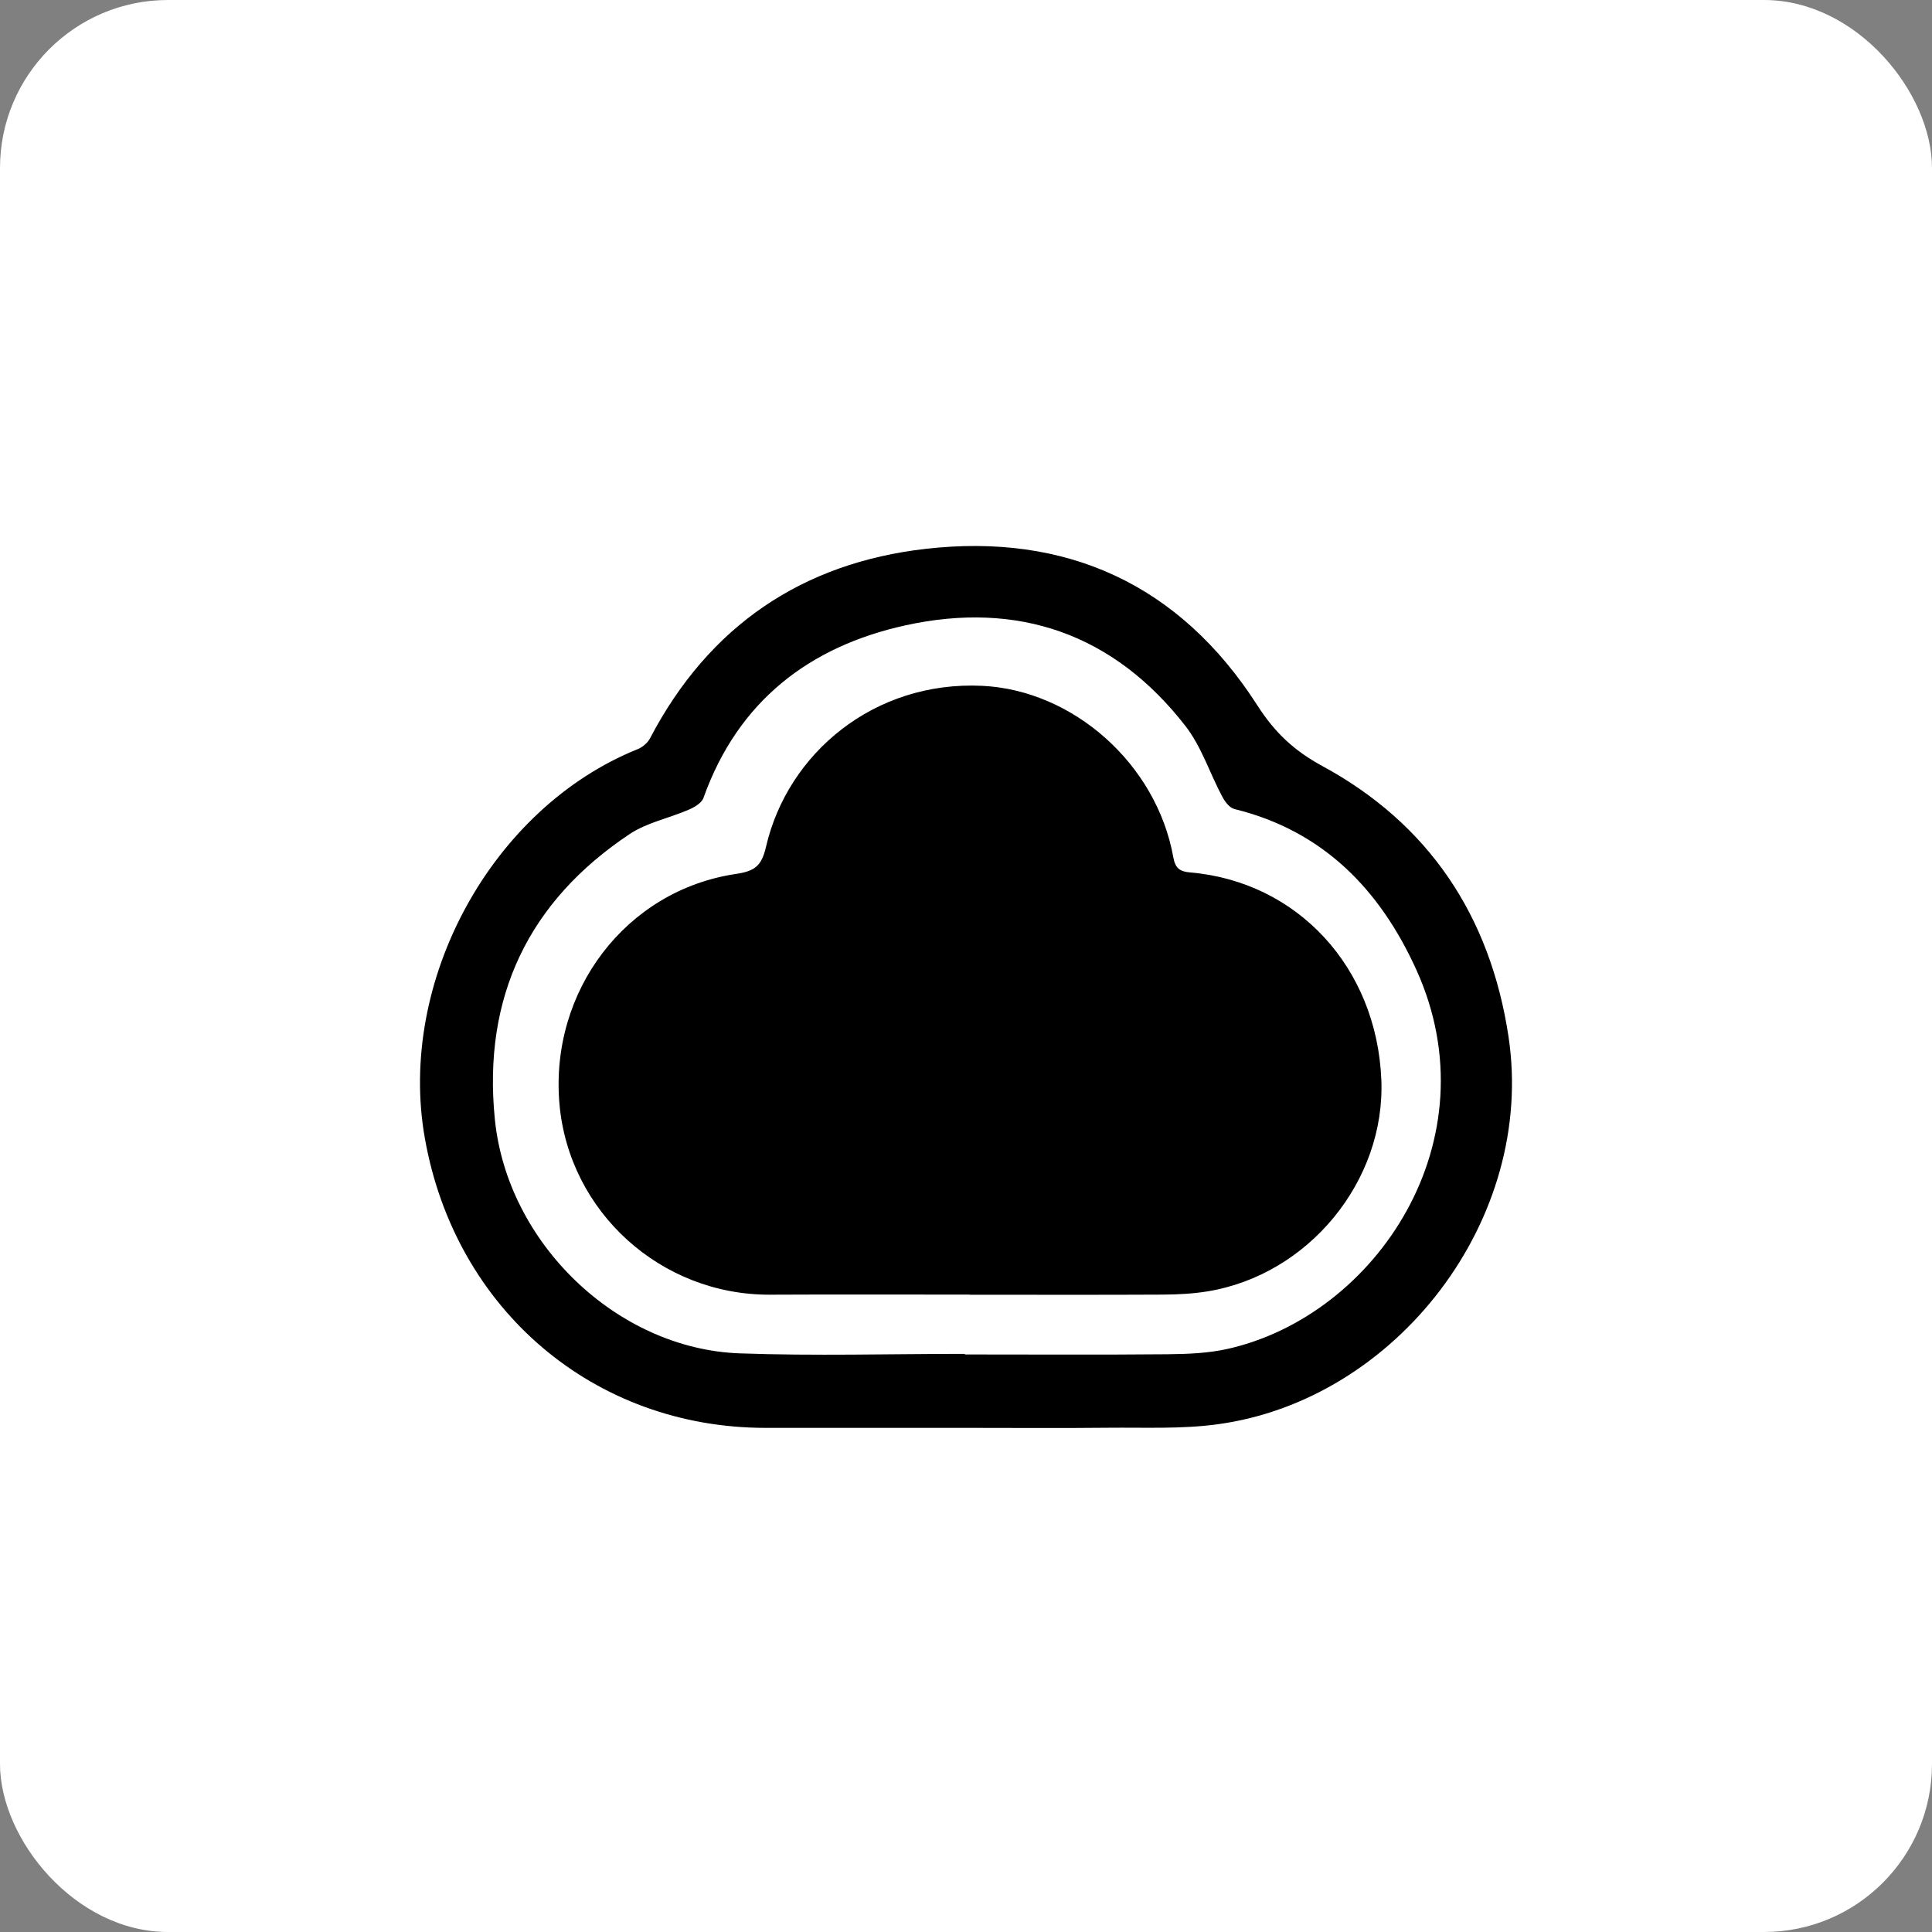
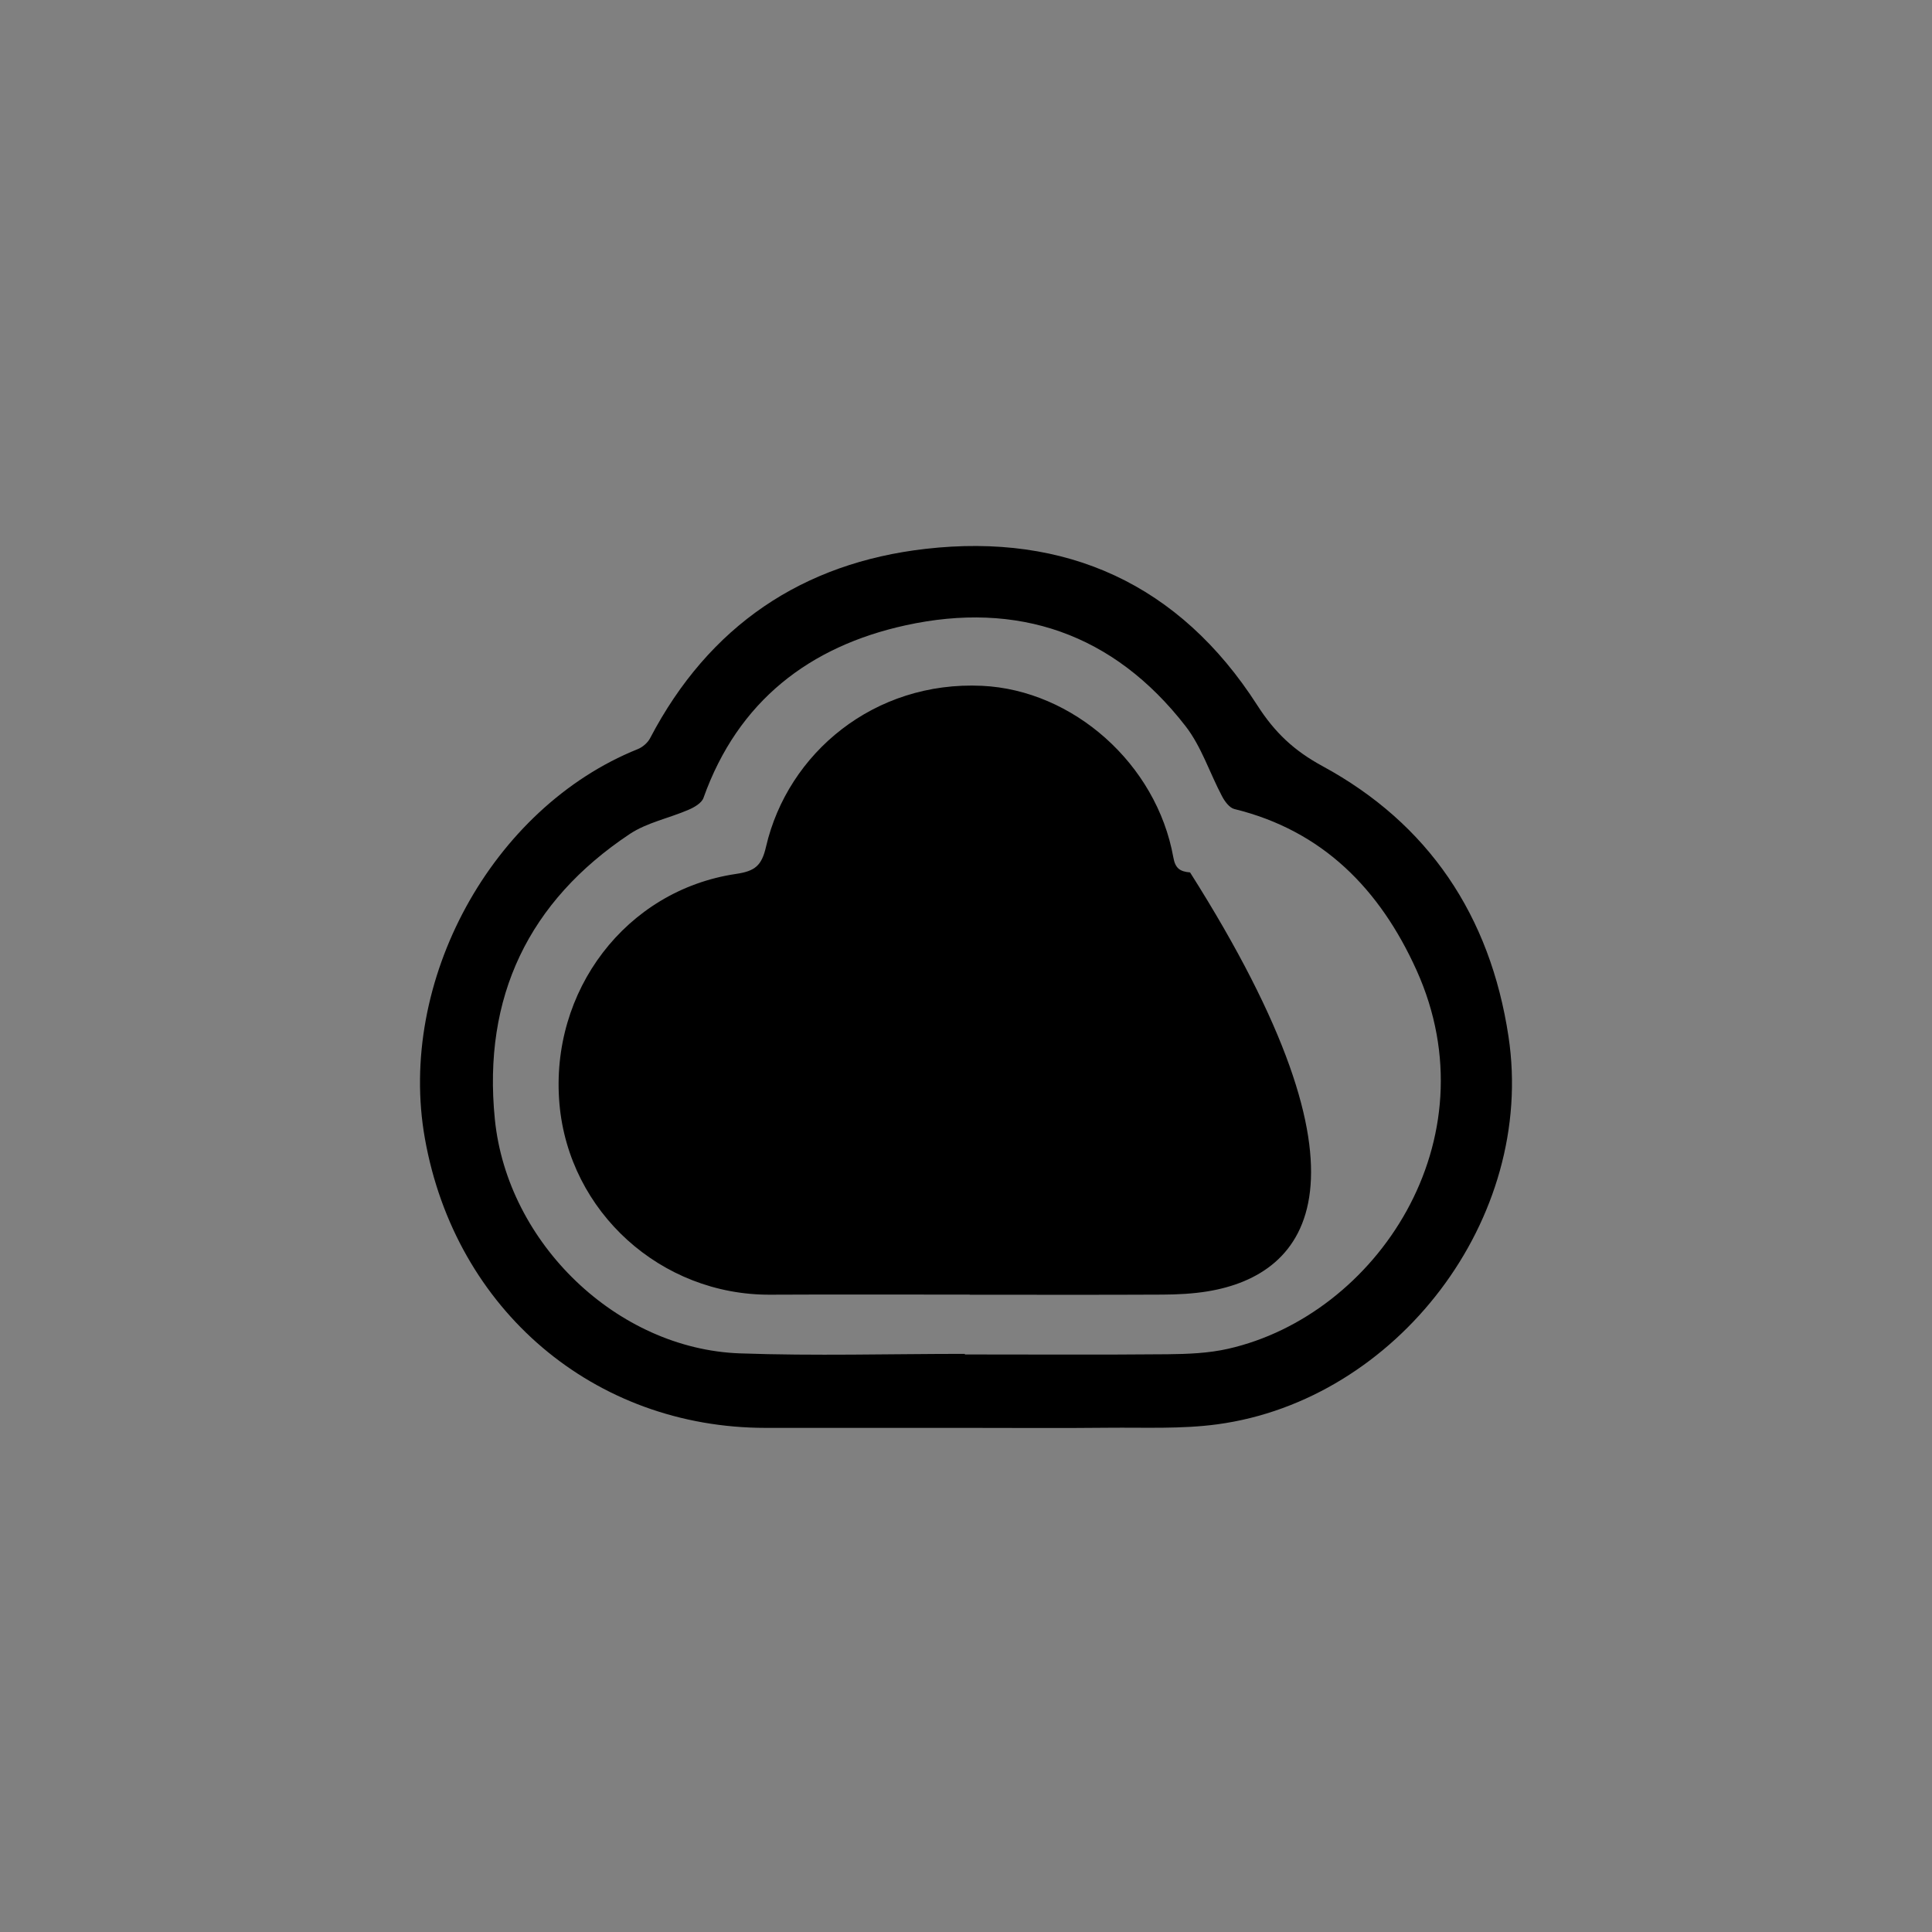
<svg xmlns="http://www.w3.org/2000/svg" width="46px" height="46px" viewBox="0 0 46 46" version="1.1">
  <rect x="0" y="0" width="46" height="46" fill="#808080" stroke="none" />
  <g id="Page-14-(2020-Q2)" stroke="none" stroke-width="1" fill="none" fill-rule="evenodd">
    <g id="cloudapp">
-       <rect id="Rectangle-17-Copy-6" fill="#FFFFFF" fill-rule="nonzero" x="0" y="0" width="46" height="46" rx="4" />
-       <path d="M29.936,16.793 C30.354,17.445 30.811,17.873 31.488,18.241 C34.011,19.611 35.481,21.798 35.916,24.675 C36.576,29.027 33.247,33.336 28.986,33.912 C28.131,34.028 27.254,33.985 26.386,33.994 C25.263,34.006 24.14,33.997 23.016,33.997 L18.229,33.997 L18.229,33.997 C14.147,33.996 10.844,31.192 10.117,27.11 C9.449,23.364 11.71,19.233 15.185,17.836 C15.3,17.79 15.421,17.686 15.478,17.577 C16.882,14.893 19.113,13.402 22.038,13.068 C25.376,12.687 28.081,13.901 29.936,16.793 Z M21.559,14.889 C19.287,15.387 17.574,16.683 16.749,18.999 C16.705,19.121 16.532,19.221 16.397,19.279 C15.931,19.481 15.406,19.583 14.991,19.859 C12.59,21.459 11.49,23.734 11.782,26.647 C12.077,29.603 14.696,32.118 17.613,32.223 C19.398,32.287 21.186,32.235 22.973,32.235 L22.973,32.249 L22.973,32.249 C24.582,32.249 26.19,32.259 27.799,32.244 C28.281,32.239 28.774,32.22 29.241,32.114 C32.772,31.313 35.555,27.148 33.727,23.1 C32.855,21.17 31.492,19.777 29.388,19.262 C29.273,19.233 29.162,19.083 29.098,18.962 C28.803,18.406 28.606,17.777 28.228,17.29 C26.513,15.078 24.224,14.304 21.559,14.889 Z M23.381,16.329 C25.54,16.43 27.536,18.177 27.937,20.416 C27.983,20.674 28.092,20.751 28.335,20.772 C30.895,20.99 32.779,23.036 32.889,25.708 C32.988,28.117 31.157,30.354 28.75,30.747 C28.4,30.804 28.04,30.822 27.685,30.824 C26.153,30.832 24.62,30.827 23.088,30.827 L23.088,30.824 C21.505,30.824 19.922,30.818 18.339,30.826 C15.738,30.839 13.545,28.857 13.32,26.281 C13.087,23.595 14.904,21.196 17.523,20.808 C17.978,20.741 18.135,20.612 18.239,20.159 C18.757,17.927 20.818,16.209 23.381,16.329 Z" id="Combined-Shape" fill="#000000" />
+       <path d="M29.936,16.793 C30.354,17.445 30.811,17.873 31.488,18.241 C34.011,19.611 35.481,21.798 35.916,24.675 C36.576,29.027 33.247,33.336 28.986,33.912 C28.131,34.028 27.254,33.985 26.386,33.994 C25.263,34.006 24.14,33.997 23.016,33.997 L18.229,33.997 L18.229,33.997 C14.147,33.996 10.844,31.192 10.117,27.11 C9.449,23.364 11.71,19.233 15.185,17.836 C15.3,17.79 15.421,17.686 15.478,17.577 C16.882,14.893 19.113,13.402 22.038,13.068 C25.376,12.687 28.081,13.901 29.936,16.793 Z M21.559,14.889 C19.287,15.387 17.574,16.683 16.749,18.999 C16.705,19.121 16.532,19.221 16.397,19.279 C15.931,19.481 15.406,19.583 14.991,19.859 C12.59,21.459 11.49,23.734 11.782,26.647 C12.077,29.603 14.696,32.118 17.613,32.223 C19.398,32.287 21.186,32.235 22.973,32.235 L22.973,32.249 L22.973,32.249 C24.582,32.249 26.19,32.259 27.799,32.244 C28.281,32.239 28.774,32.22 29.241,32.114 C32.772,31.313 35.555,27.148 33.727,23.1 C32.855,21.17 31.492,19.777 29.388,19.262 C29.273,19.233 29.162,19.083 29.098,18.962 C28.803,18.406 28.606,17.777 28.228,17.29 C26.513,15.078 24.224,14.304 21.559,14.889 Z M23.381,16.329 C25.54,16.43 27.536,18.177 27.937,20.416 C27.983,20.674 28.092,20.751 28.335,20.772 C32.988,28.117 31.157,30.354 28.75,30.747 C28.4,30.804 28.04,30.822 27.685,30.824 C26.153,30.832 24.62,30.827 23.088,30.827 L23.088,30.824 C21.505,30.824 19.922,30.818 18.339,30.826 C15.738,30.839 13.545,28.857 13.32,26.281 C13.087,23.595 14.904,21.196 17.523,20.808 C17.978,20.741 18.135,20.612 18.239,20.159 C18.757,17.927 20.818,16.209 23.381,16.329 Z" id="Combined-Shape" fill="#000000" />
    </g>
  </g>
</svg>